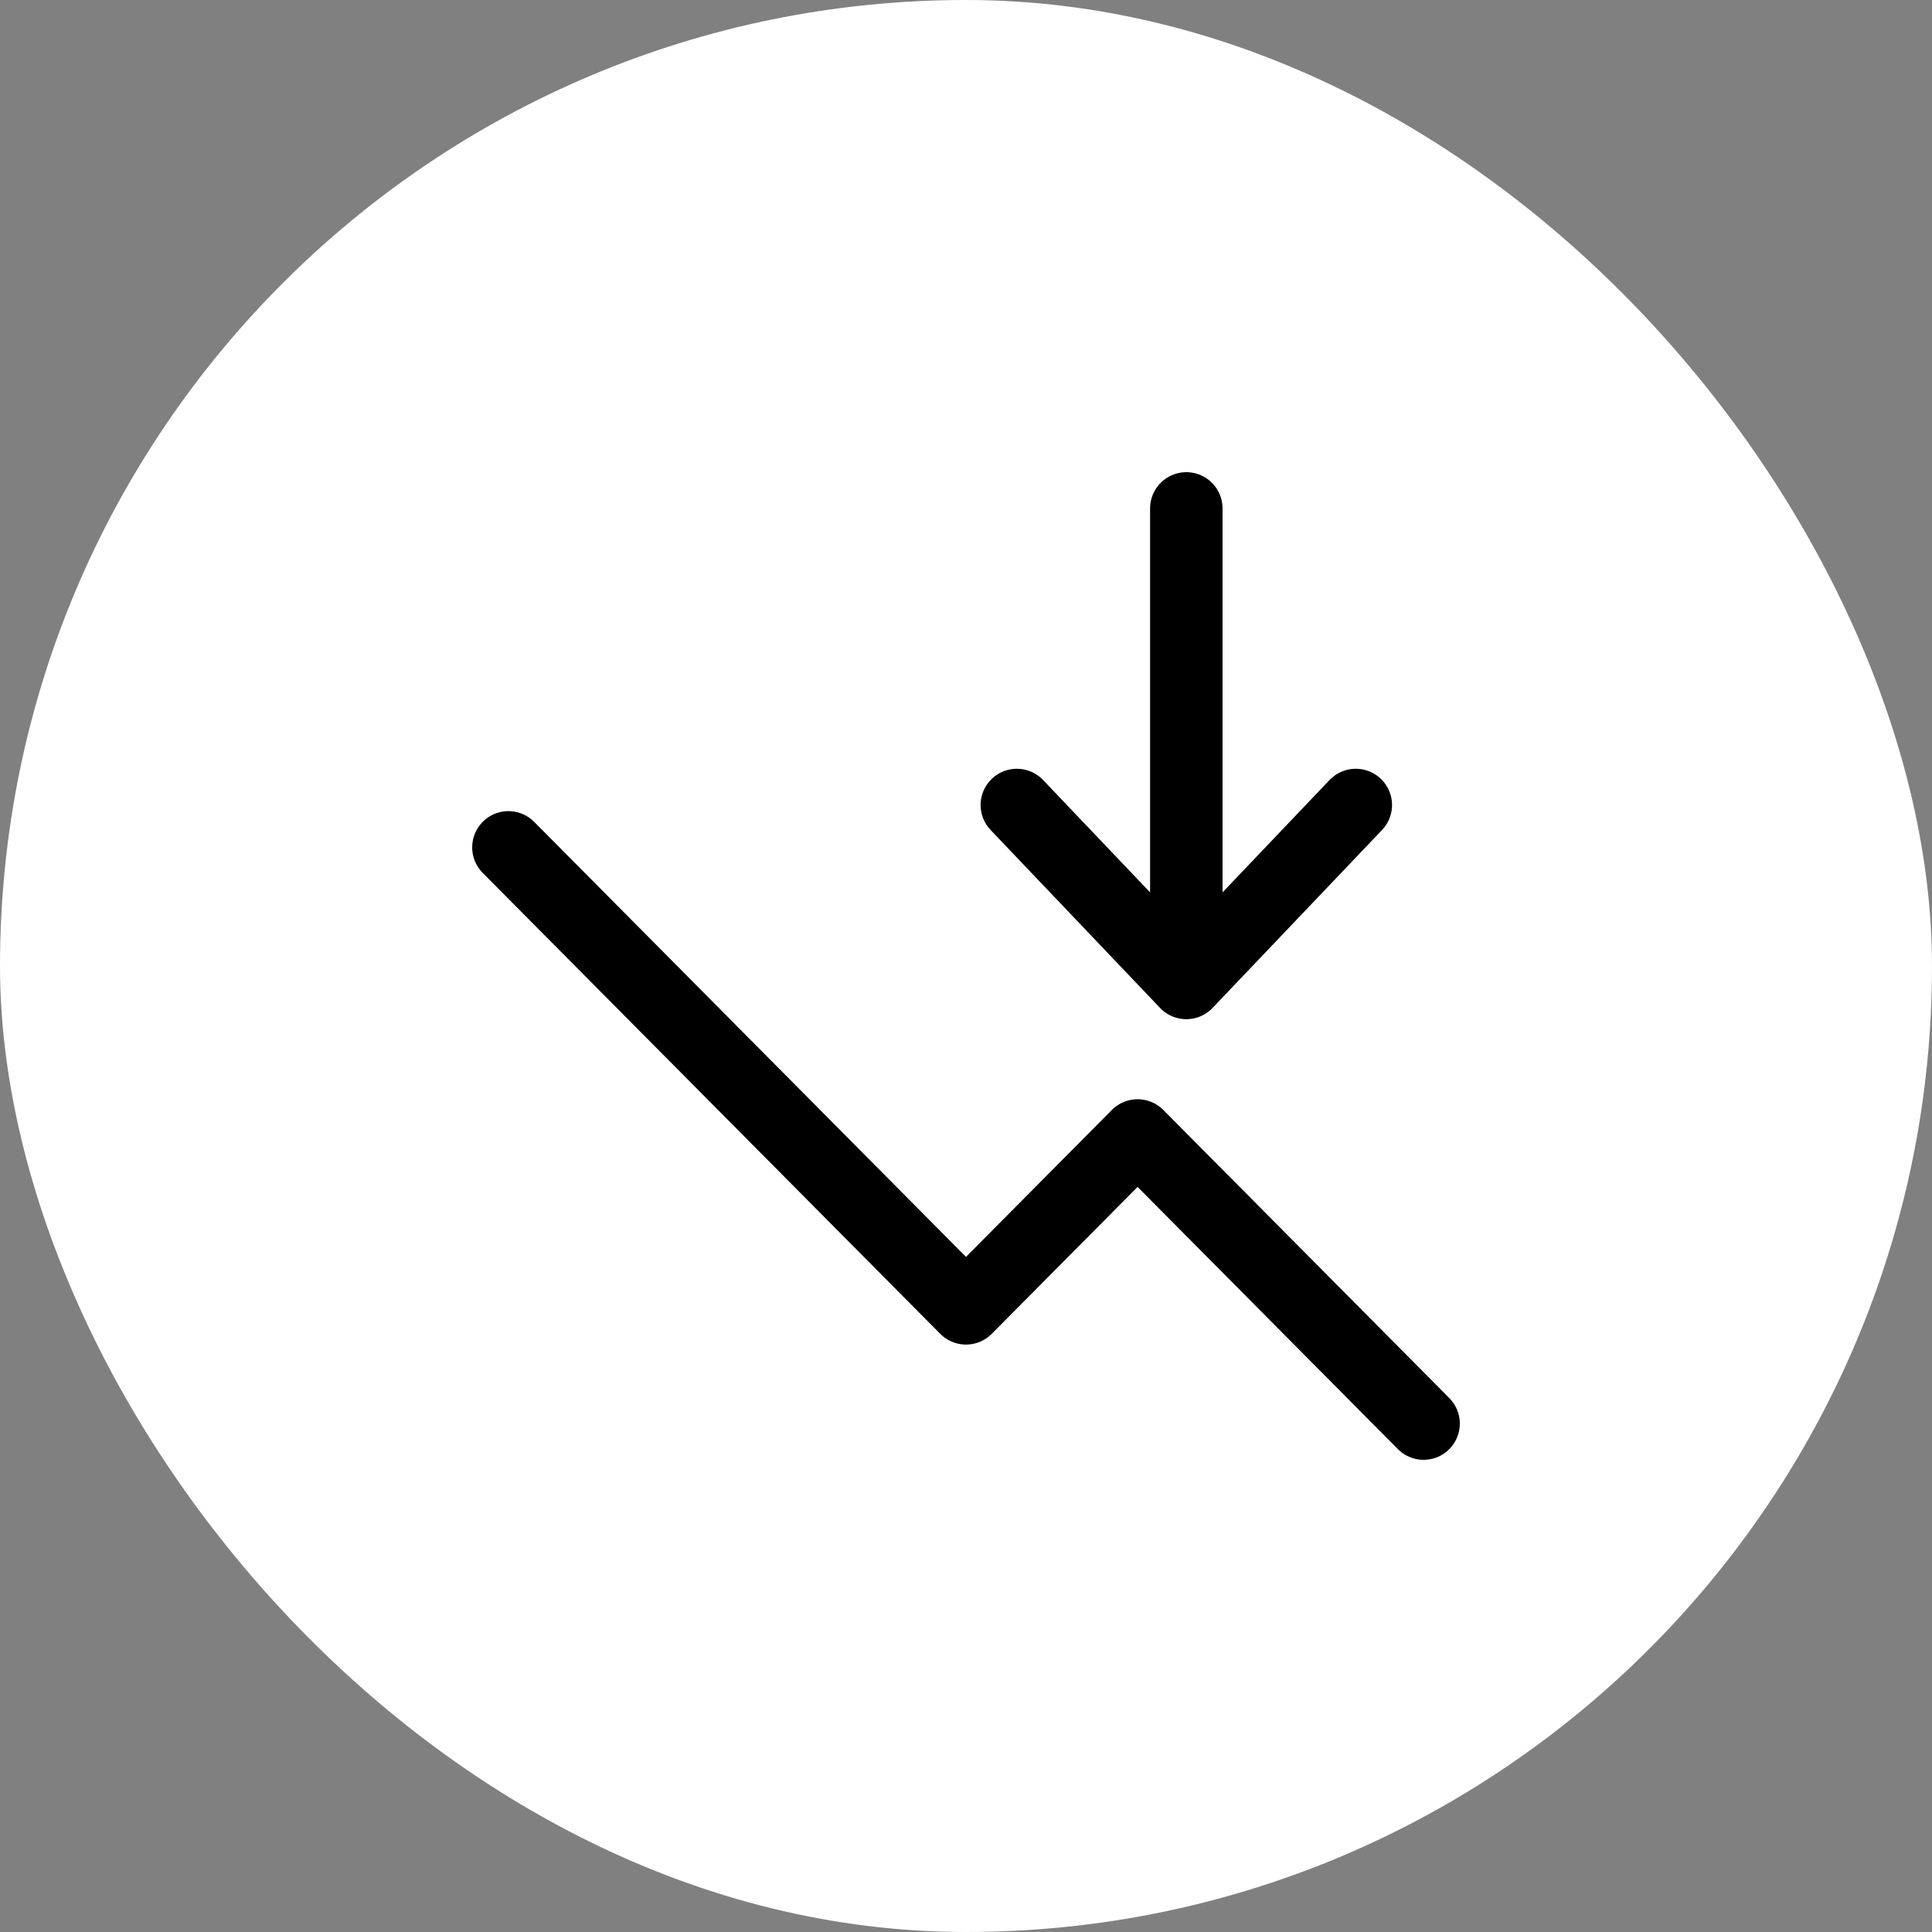
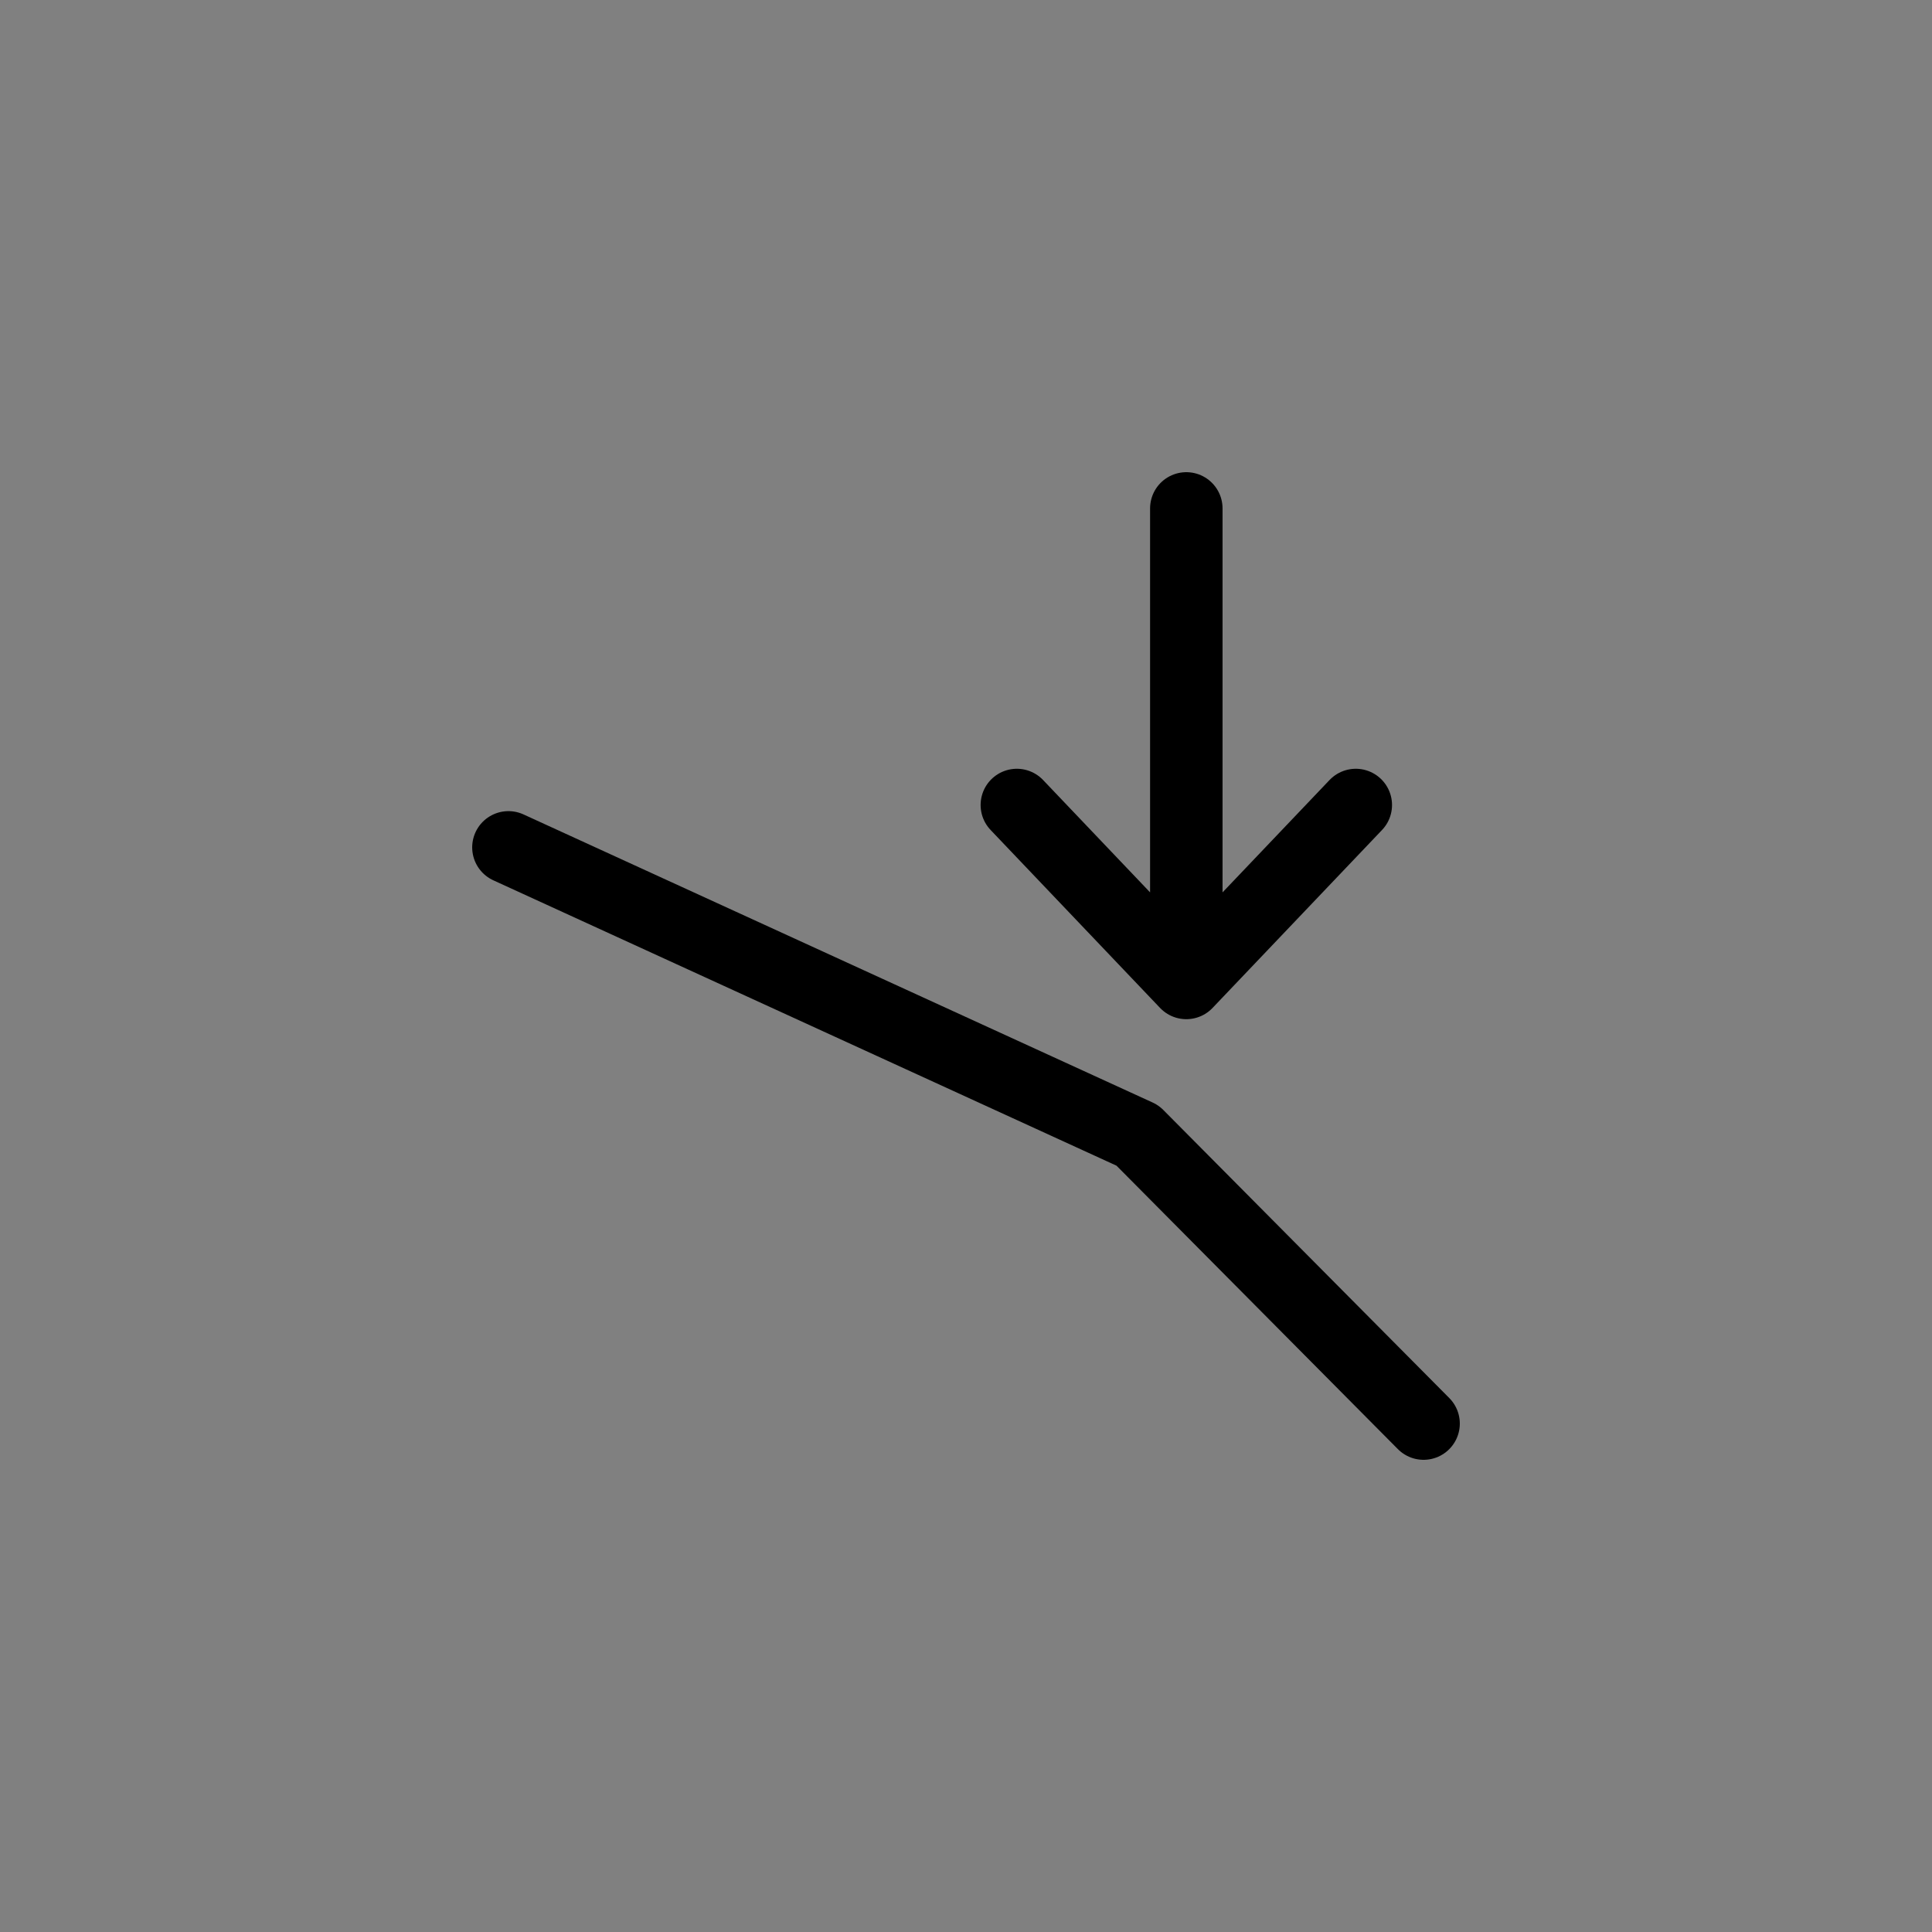
<svg xmlns="http://www.w3.org/2000/svg" width="57" height="57" viewBox="0 0 57 57" fill="none">
  <rect x="0" y="0" width="57" height="57" fill="#808080" stroke="none" />
-   <rect width="57" height="57" rx="28.5" fill="white" />
-   <path d="M15 25L28.5 38.6L33.562 33.5L42 42" stroke="black" stroke-width="2.138" stroke-linecap="round" stroke-linejoin="round" />
+   <path d="M15 25L33.562 33.5L42 42" stroke="black" stroke-width="2.138" stroke-linecap="round" stroke-linejoin="round" />
  <path d="M35 15V29M35 29L40 23.75M35 29L30 23.75" stroke="black" stroke-width="2.138" stroke-linecap="round" stroke-linejoin="round" />
</svg>